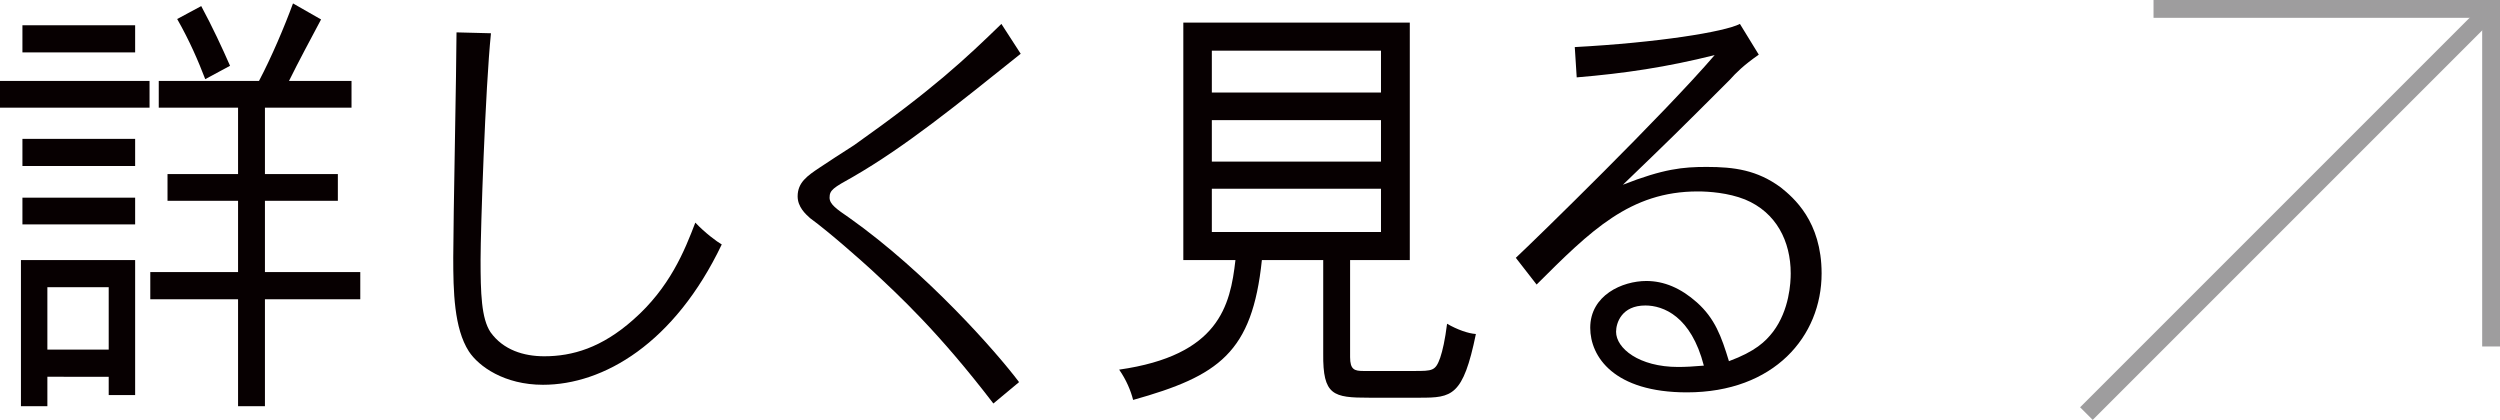
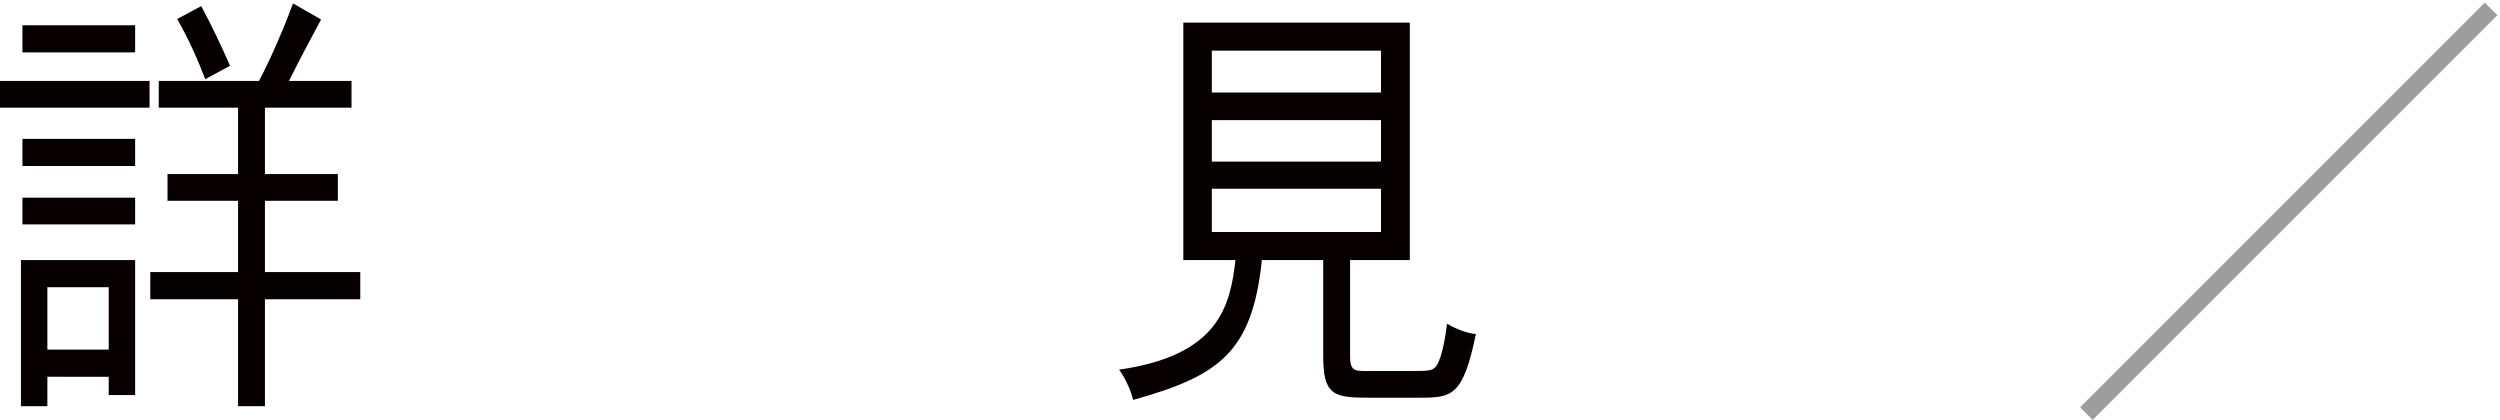
<svg xmlns="http://www.w3.org/2000/svg" id="a" width="168.34" height="28.27" viewBox="0 0 168.34 28.27">
  <defs>
    <style>.b{fill:none;stroke:#9e9d9e;stroke-miterlimit:10;stroke-width:1.2px;}.c{fill:#070001;}</style>
  </defs>
  <path class="c" d="m10.07,5.45v1.8H0v-1.8h10.07Zm-.97,12.06v9.09h-1.78v-1.23H3.19v1.98h-1.78v-9.84h7.69Zm0-15.81v1.83H1.51v-1.83h7.58Zm0,7.65v1.83H1.51v-1.83h7.58Zm0,3.96v1.8H1.51v-1.8h7.58Zm-5.91,6.03v4.2h4.13v-4.2H3.19ZM23.67,5.45v1.8h-5.83v4.47h4.91v1.8h-4.91v4.8h6.42v1.83h-6.42v7.2h-1.81v-7.2h-5.91v-1.83h5.91v-4.8h-4.75v-1.8h4.75v-4.47h-5.34v-1.8h6.75c.84-1.59,1.73-3.69,2.29-5.22l1.89,1.08c-.7,1.32-1.51,2.82-2.16,4.14h4.21Zm-9.85-.12c-.46-1.2-1.05-2.58-1.89-4.05l1.62-.87c.76,1.41,1.4,2.79,1.94,4.02l-1.67.9Z" />
-   <path class="c" d="m33.06,2.24c-.38,3.69-.7,13.2-.7,15.24,0,2.25.05,3.96.67,4.89.86,1.2,2.24,1.62,3.62,1.62,1.89,0,3.86-.57,5.99-2.46,2.46-2.16,3.46-4.65,4.18-6.54.65.69,1.46,1.29,1.78,1.47-3.18,6.66-7.96,9.45-12.04,9.45-2.59,0-4.32-1.23-4.99-2.25-1-1.56-1.05-4.05-1.05-6.33,0-2.4.22-12.96.22-15.15l2.32.06Z" />
-   <path class="c" d="m68.73,3.62c-4.35,3.48-7.75,6.24-11.28,8.28-1.35.75-1.59.9-1.59,1.41,0,.45.49.78,1.32,1.35,5.21,3.69,9.93,9.06,11.44,11.07l-1.73,1.44c-3.7-4.83-6.34-7.26-8.21-9-.59-.54-2.81-2.52-4.13-3.48-.3-.27-.84-.75-.84-1.47,0-.93.65-1.38,1.46-1.92.62-.42,1.51-.99,2.35-1.53,5.34-3.78,7.5-5.82,9.91-8.16l1.3,2.01Z" />
  <path class="c" d="m94.93,1.52v15.99h-4.02v6.54c0,.84.3.93.89.93h3.4c1.27,0,1.46,0,1.78-.9.16-.48.32-1.17.46-2.28.67.39,1.43.66,1.94.69-.86,4.2-1.62,4.29-3.78,4.29h-3.4c-2.43,0-3.13-.15-3.1-2.97v-6.3h-4.13c-.65,6.24-2.89,7.8-8.67,9.42-.16-.63-.46-1.35-.94-2.04,6.72-.96,7.48-4.29,7.83-7.38h-3.51V1.52h15.25Zm-13.33,1.89v2.82h11.39v-2.82h-11.39Zm0,4.68v2.79h11.39v-2.79h-11.39Zm0,4.62v2.91h11.39v-2.91h-11.39Z" />
-   <path class="c" d="m118.43,3.68c-1.03.72-1.51,1.2-1.97,1.71-3.54,3.54-3.91,3.9-7.18,7.05,2.75-1.08,4.05-1.2,5.64-1.2,1.86,0,3.4.21,4.99,1.38.86.69,2.75,2.28,2.75,5.79,0,4.23-3.19,8.01-9.07,8.01-4.91,0-6.51-2.4-6.51-4.35,0-2.19,2.16-3.15,3.78-3.15,1.19,0,2.32.48,3.4,1.44,1.21,1.08,1.65,2.28,2.16,3.96,1.78-.66,2.46-1.32,2.97-1.98,1.11-1.47,1.19-3.33,1.19-3.93,0-2.16-.97-4.11-3.08-4.98-1.13-.45-2.43-.54-3.18-.54-4.56,0-7.21,2.64-10.85,6.27l-1.4-1.8c1.38-1.29,9.96-9.66,13.39-13.65-3.24.81-6.05,1.23-9.29,1.5l-.13-2.04c5.59-.3,10.07-1.02,11.12-1.56l1.27,2.07Zm-3.7,20.94c-.86-3.33-2.73-4.05-3.94-4.05-1.59,0-1.97,1.17-1.97,1.77,0,1.11,1.54,2.37,4.18,2.37.49,0,1.03-.03,1.73-.09Z" />
  <line class="b" x1="140.49" y1="27.85" x2="167.74" y2=".6" />
-   <polyline class="b" points="167.74 23.33 167.74 .6 145.01 .6" />
</svg>